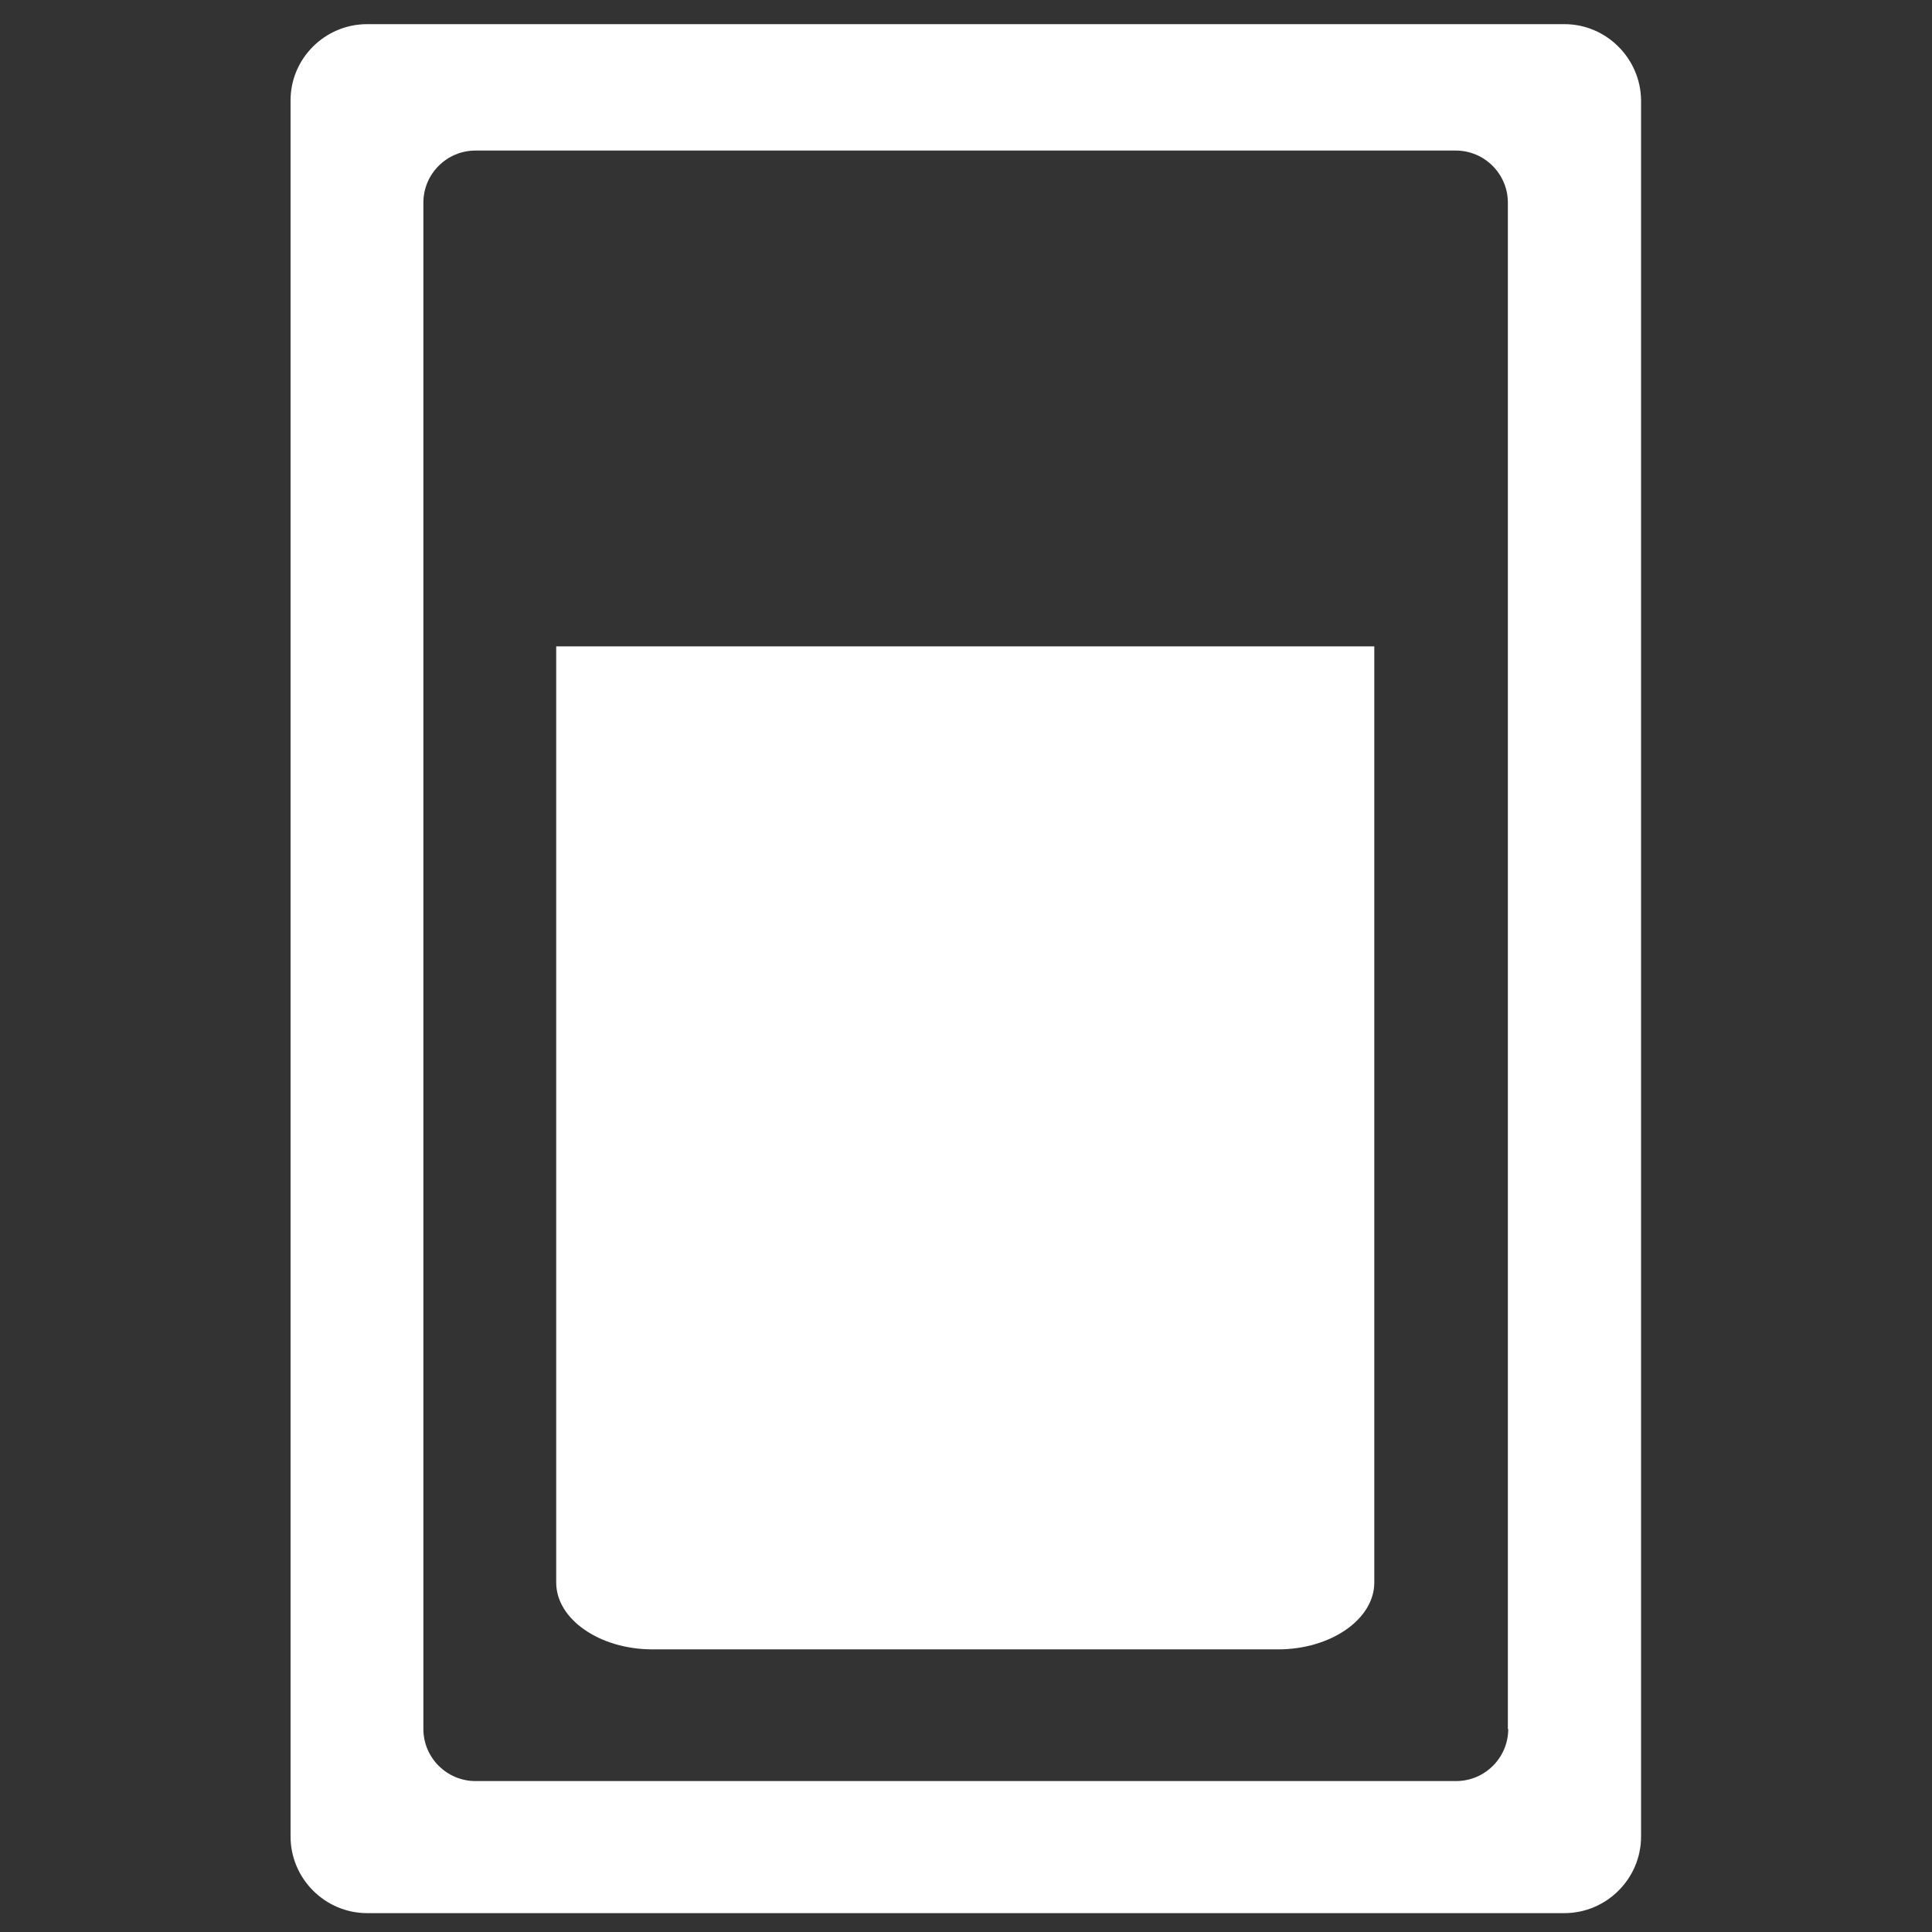
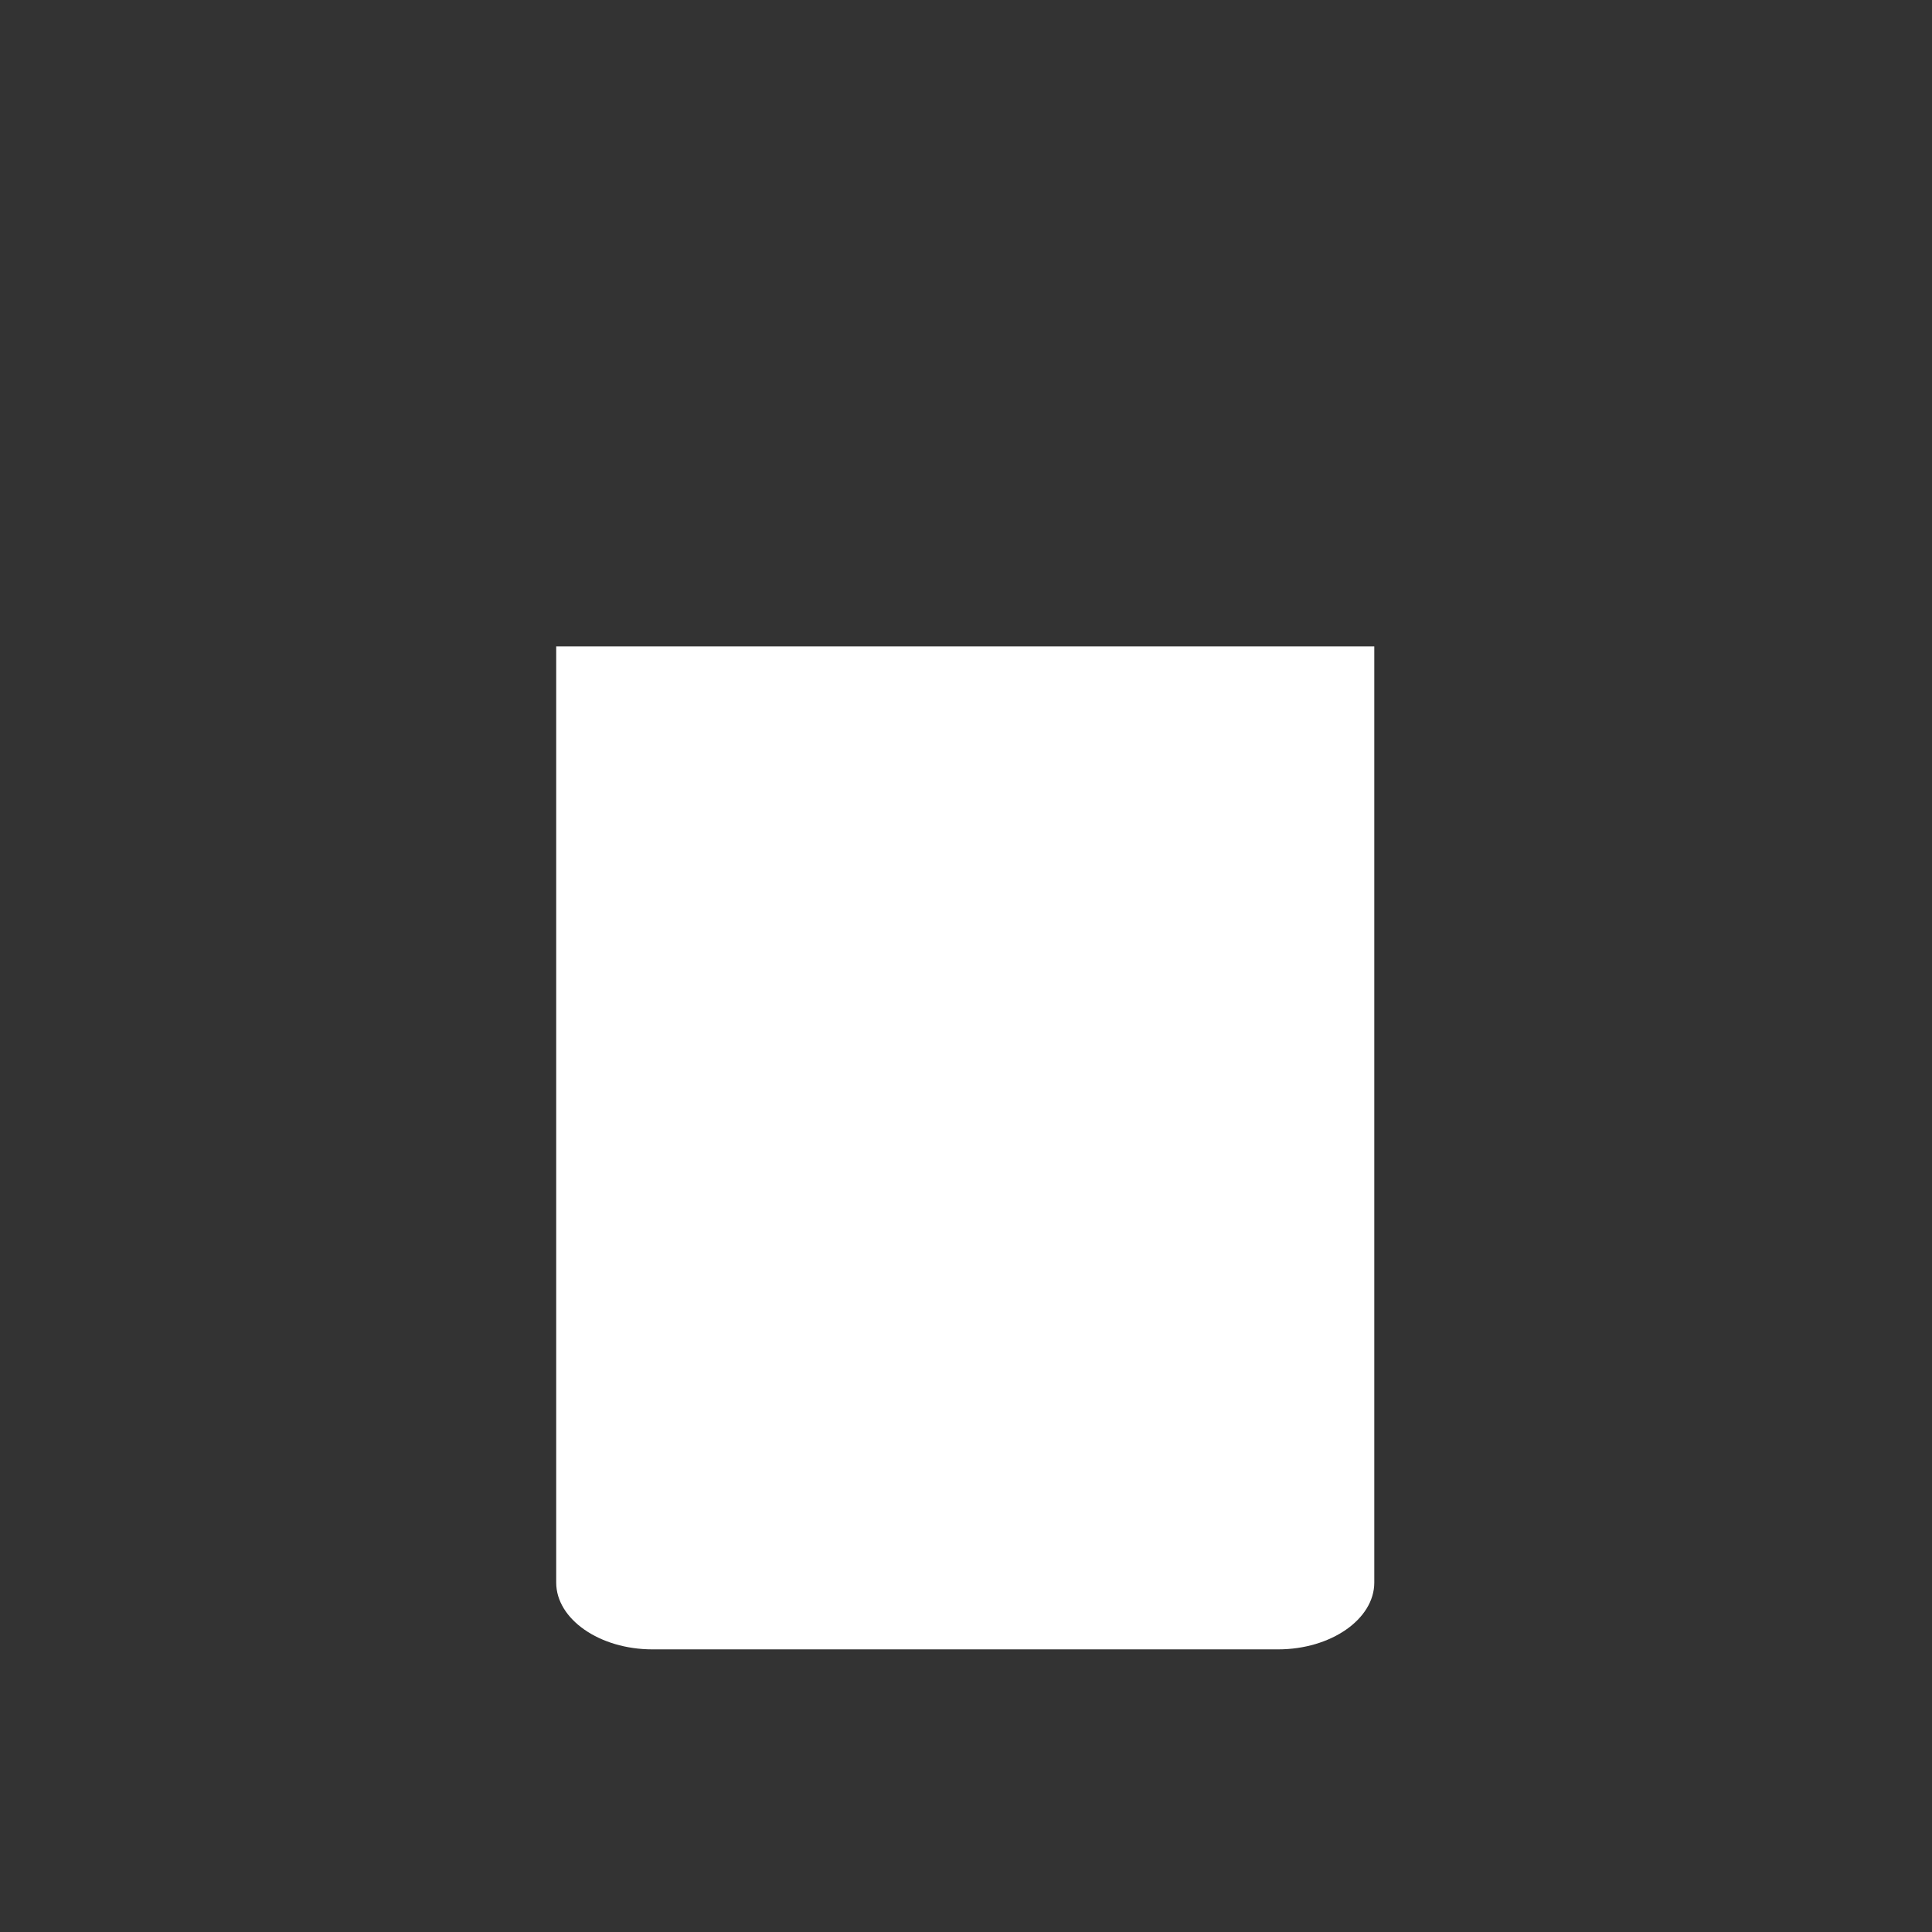
<svg xmlns="http://www.w3.org/2000/svg" version="1.1" id="Layer_1" x="0px" y="0px" viewBox="0 0 512 512" style="enable-background:new 0 0 512 512;" xml:space="preserve">
  <rect x="0" y="0" width="512" height="512" fill="#333333" stroke="none" />
  <style type="text/css">
	.st0{display:none;}
	.st1{display:inline;}
	.st2{fill:#FFFFFF;}
</style>
  <g id="Layer_1_1_" class="st0">
    <g class="st1">
      <g>
        <g>
-           <path d="M303.3,56.4C291.5,39,281,23,271.3,8.4c-1.4-2.1-3.5-4.2-5.6-5.6c-8.3-5.6-19.5-2.8-25,5.6c-9,14.6-19.5,29.9-32,48      c-54.9,80.7-137,202.4-137,271.9c0,50.8,20.9,96.7,54.2,130.1C159.3,491.1,205.2,512,256,512s96.7-20.9,130.1-54.2      s54.2-79.3,54.2-130.1C440.3,258.1,358.2,137.1,303.3,56.4z M361,432.7c-27.1,27.1-64,43.1-105,43.1s-77.9-16.7-105-43.1      c-27.1-27.1-43.1-64-43.1-105c0-58.4,78.6-174.6,130.8-251.8c6.3-9,11.8-18.1,17.4-25.7c5.6,7.7,11.1,16.7,17.4,25.7      c52.2,77.9,130.8,193.3,130.8,251.8C404.1,368.7,387.4,405.6,361,432.7z" />
-         </g>
+           </g>
      </g>
      <g>
        <g>
-           <path d="M363.8,315.2c-9.7-0.7-18.1,7-18.8,16.7c-0.7,15.3-5.6,29.9-13.2,42.4c-7.7,12.5-18.8,23.6-32,30.6      c-8.3,4.9-11.8,16-7,24.3c5.6,9.7,16.7,12.5,25,7.7c18.8-10.4,34.1-25.7,44.5-43.1c11.1-17.4,17.4-38.3,18.1-59.8      C381.2,324.2,373.5,315.9,363.8,315.2z" />
-         </g>
+           </g>
      </g>
    </g>
  </g>
  <g id="Layer_2_1_">
    <path class="st2" d="M147.4,171.3v248.1c0,9.7,11.5,17.7,25.5,17.7h165.8c14,0,25.5-8,25.5-17.7V171.3H147.4z" />
-     <path class="st2" d="M414.6,6.4H97.3C86.1,6.4,77,15.5,77,26.6v460.1c0,11.1,9.1,20.3,20.3,20.3h317.3c11.1,0,20.3-9.1,20.3-20.3   V26.6C434.8,15.5,425.7,6.4,414.6,6.4z M399.7,458.2c0,7.6-6.2,13.8-13.8,13.8H126c-7.6,0-13.8-6.2-13.8-13.8V53.7   c0-7.6,6.2-13.8,13.8-13.8h259.8c7.6,0,13.8,6.2,13.8,13.8v404.5H399.7z" />
  </g>
</svg>